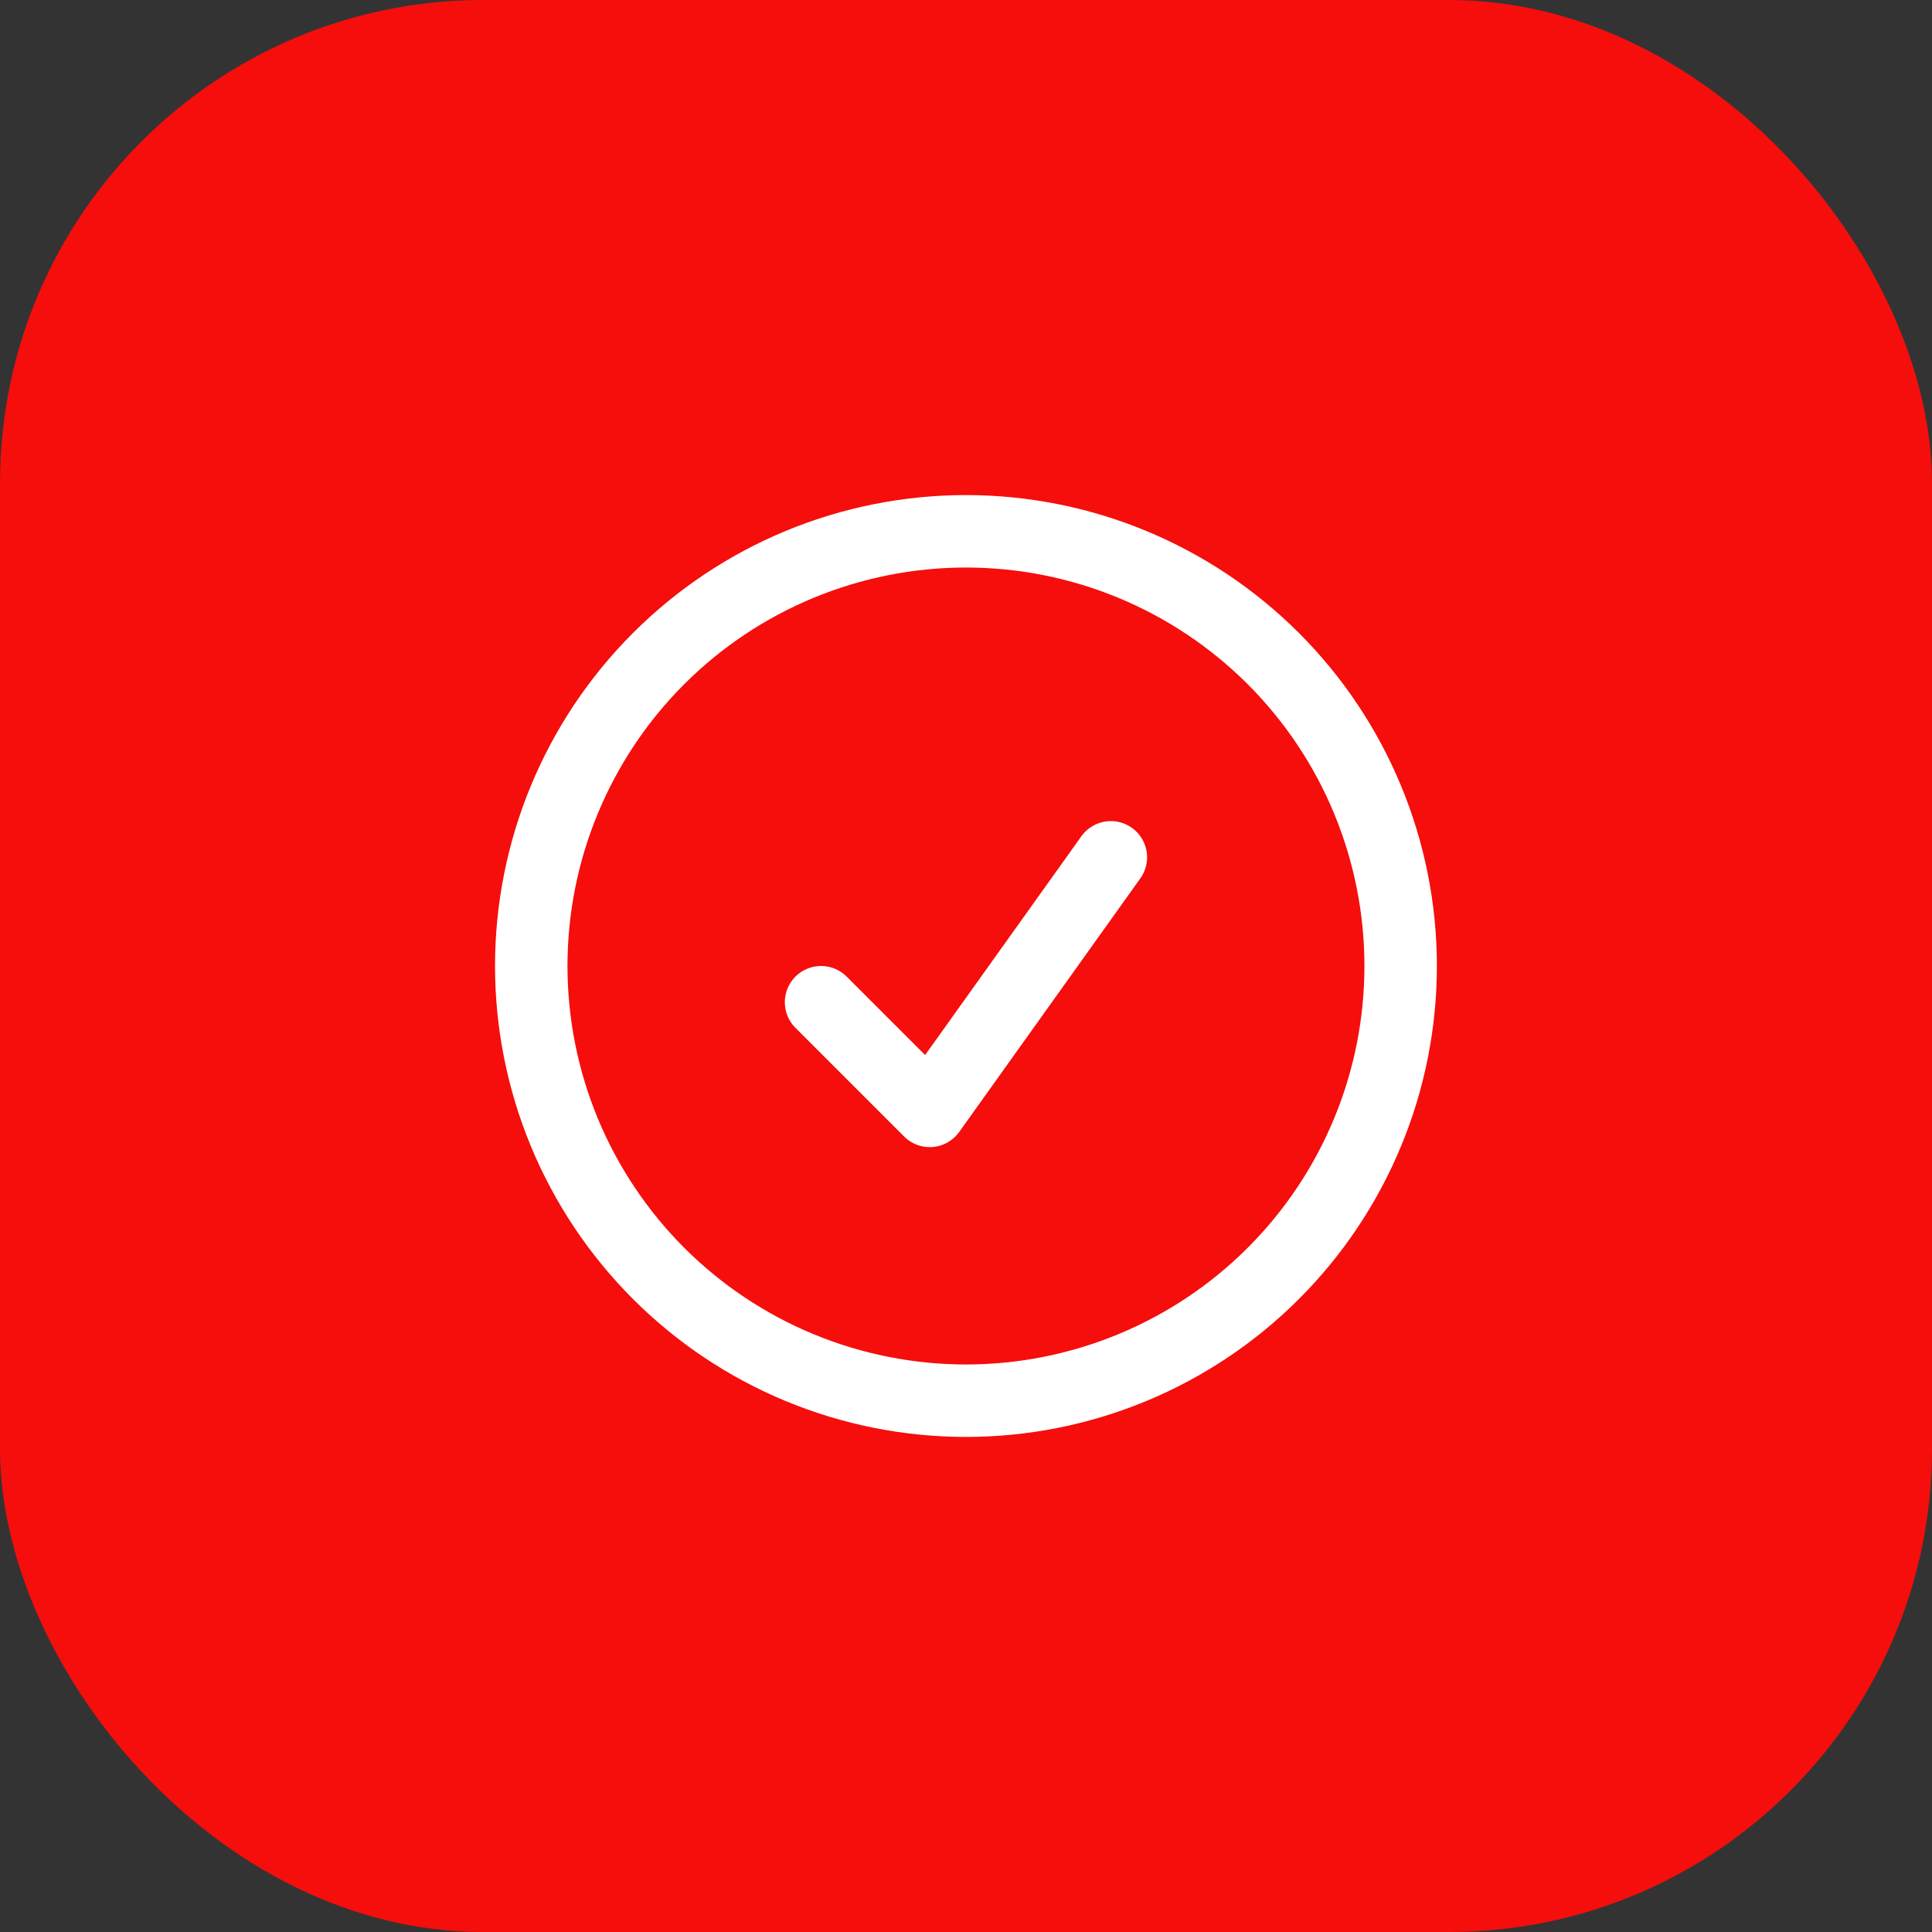
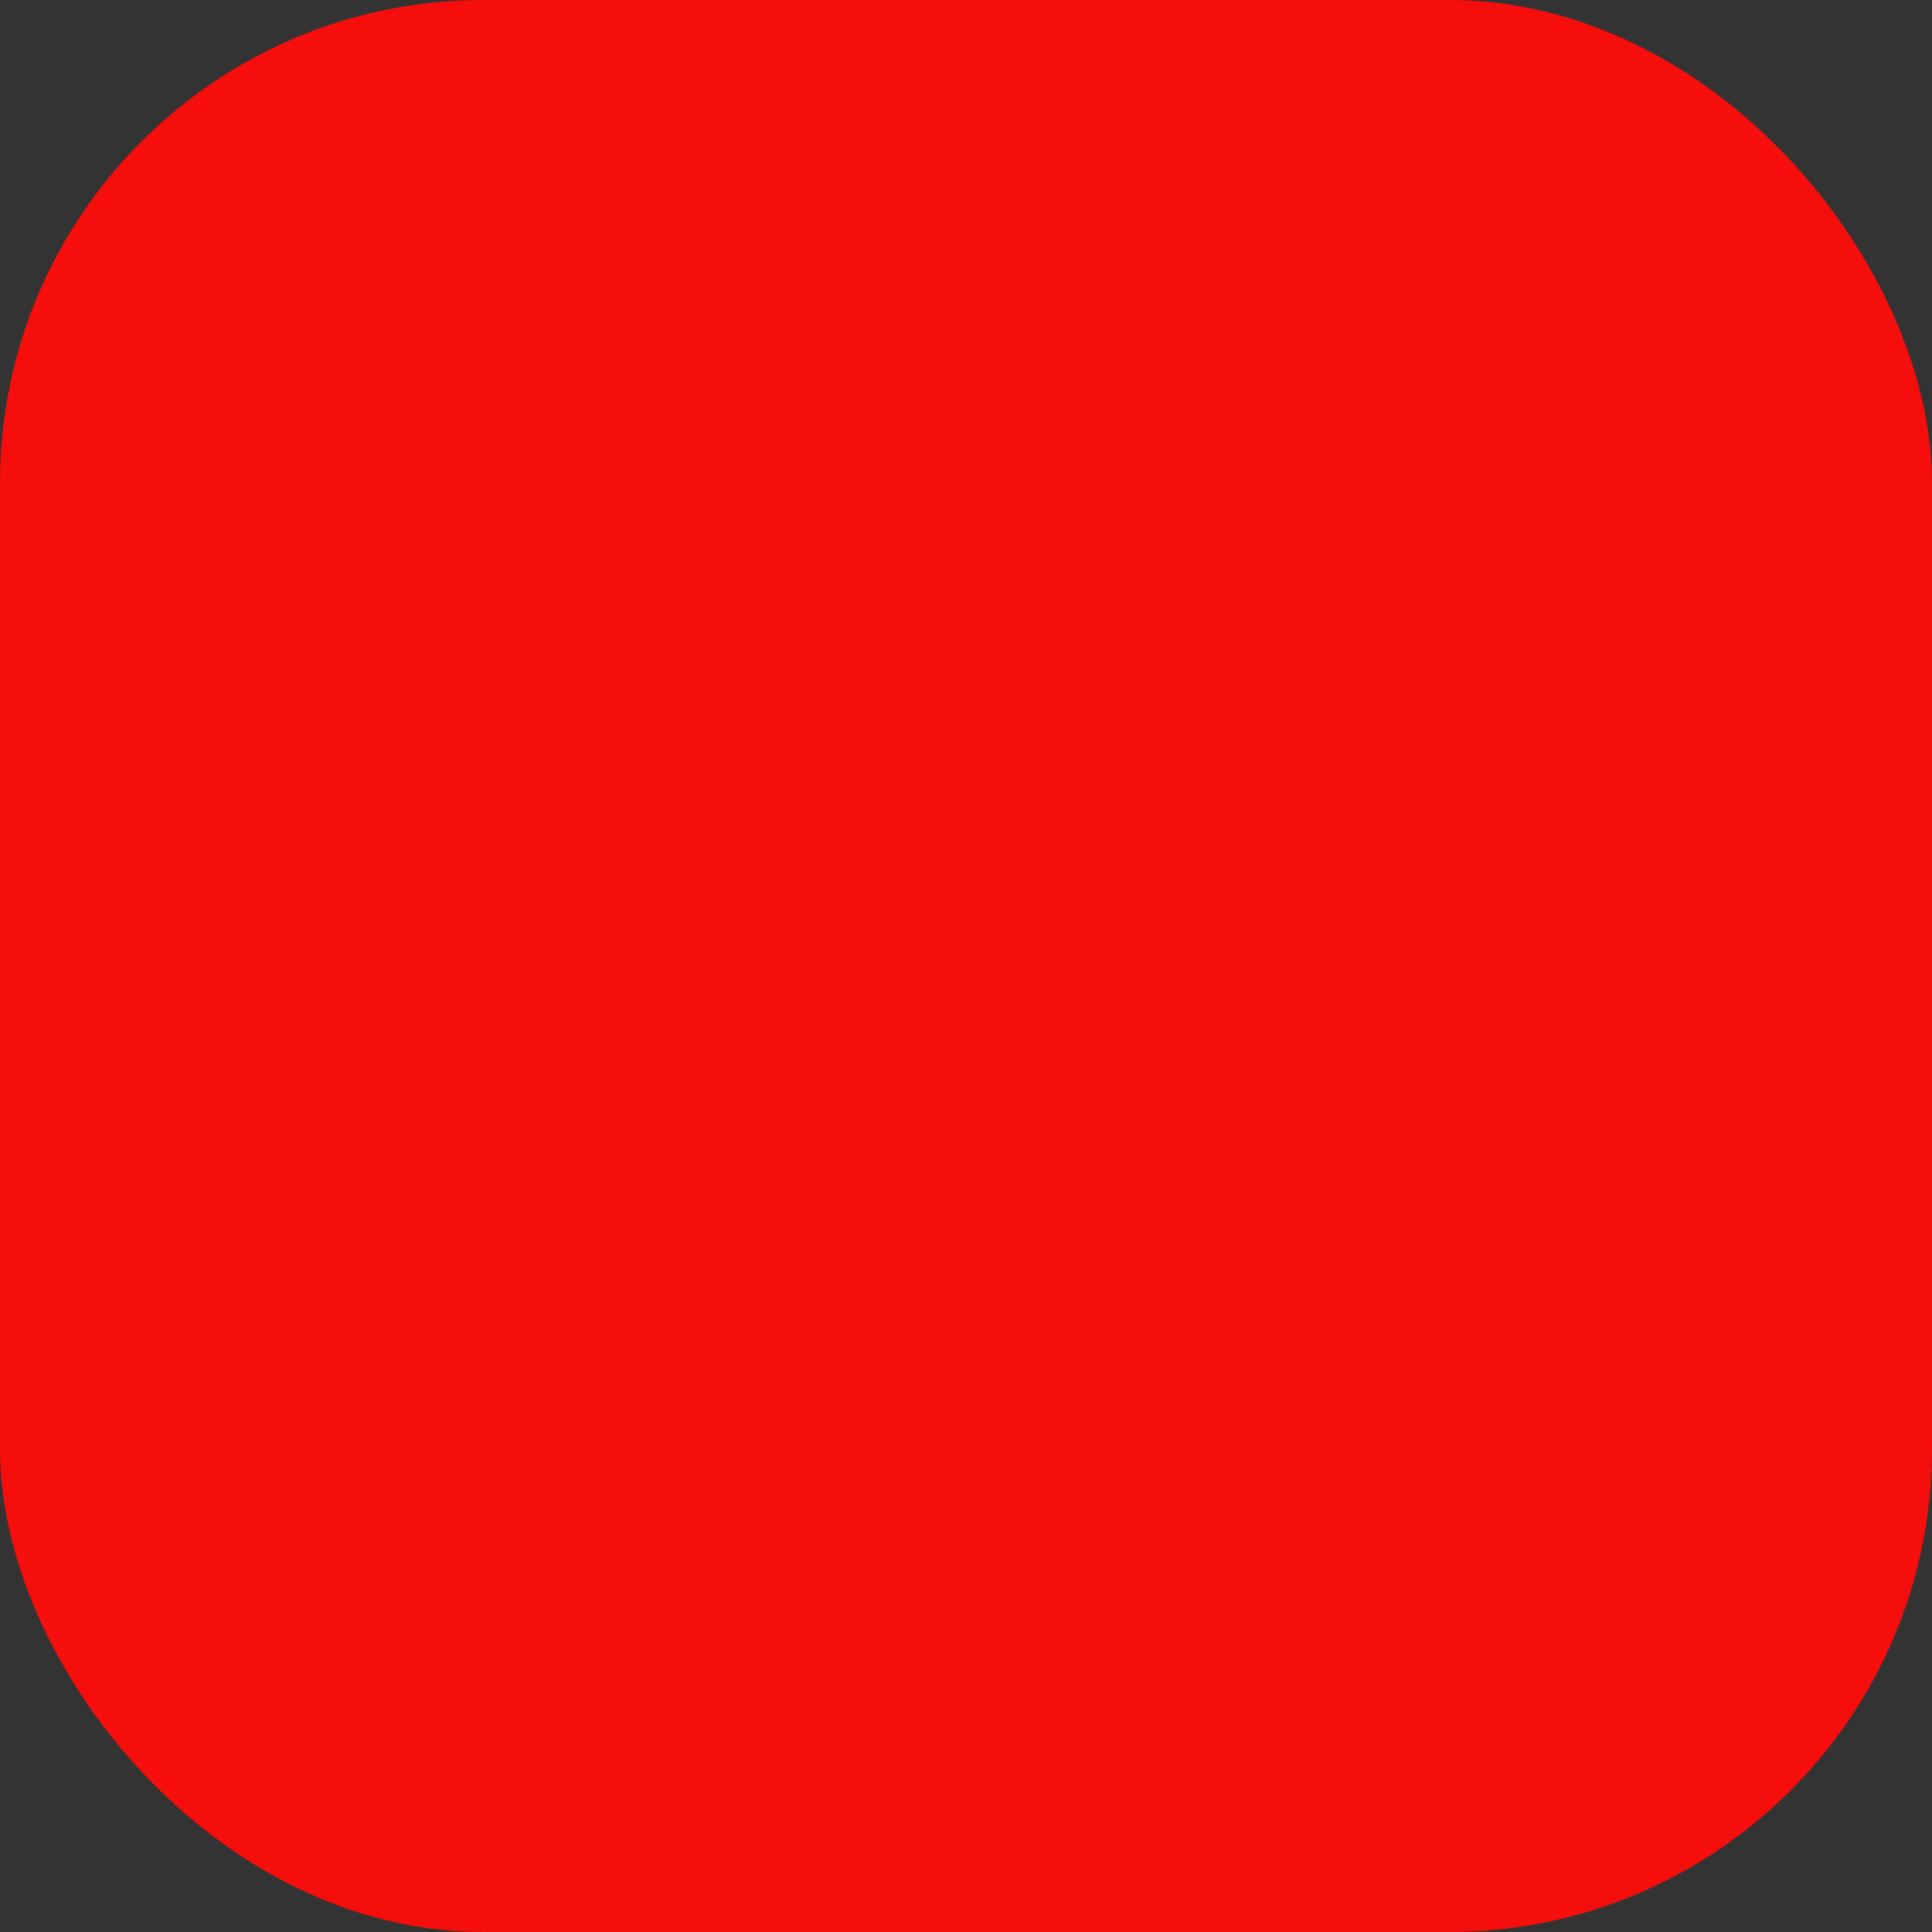
<svg xmlns="http://www.w3.org/2000/svg" width="40" height="40" viewBox="0 0 40 40" fill="none">
  <rect x="0" y="0" width="40" height="40" fill="#333333" stroke="none" />
  <rect width="40" height="40" rx="10" fill="#F50E0C" />
-   <path d="M16.999 20.75L19.249 23L22.999 17.75M28.999 20C28.999 21.182 28.767 22.352 28.314 23.444C27.862 24.536 27.199 25.528 26.363 26.364C25.527 27.2 24.535 27.863 23.443 28.315C22.352 28.767 21.181 29 19.999 29C18.817 29 17.647 28.767 16.555 28.315C15.463 27.863 14.471 27.2 13.635 26.364C12.8 25.528 12.137 24.536 11.684 23.444C11.232 22.352 10.999 21.182 10.999 20C10.999 17.613 11.947 15.324 13.635 13.636C15.323 11.948 17.612 11 19.999 11C22.386 11 24.675 11.948 26.363 13.636C28.051 15.324 28.999 17.613 28.999 20Z" stroke="white" stroke-width="1.5" stroke-linecap="round" stroke-linejoin="round" />
</svg>